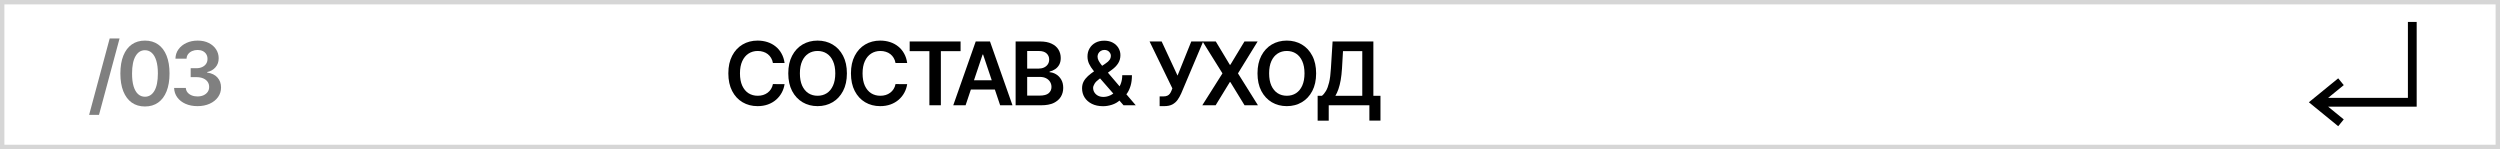
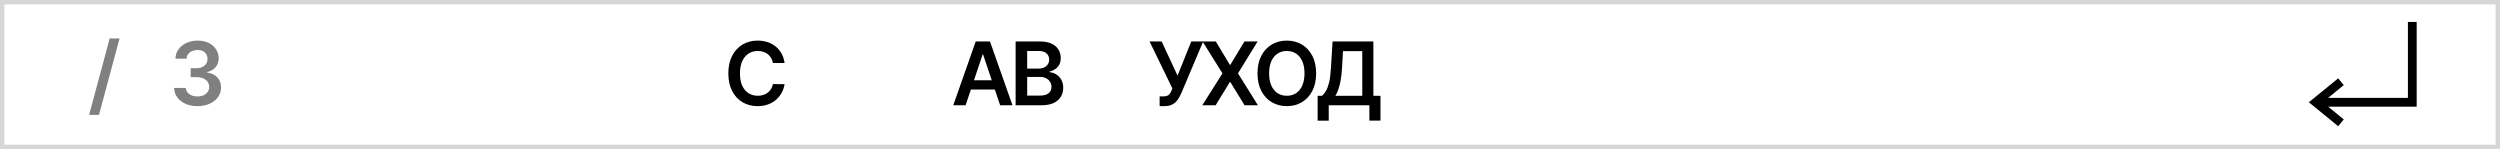
<svg xmlns="http://www.w3.org/2000/svg" width="570" height="34" viewBox="0 0 570 34" fill="none">
  <path d="M0 0H570V34H0V0Z" fill="white" />
  <path fill-rule="evenodd" clip-rule="evenodd" d="M569 1H1V33H569V1ZM0 0V34H570V0H0Z" fill="#D6D6D6" />
  <path d="M45.029 24.199C44.006 24.199 43.097 24.024 42.302 23.673C41.511 23.323 40.886 22.835 40.427 22.21C39.968 21.585 39.724 20.863 39.695 20.044H42.366C42.389 20.437 42.52 20.78 42.756 21.074C42.993 21.363 43.308 21.587 43.701 21.748C44.094 21.91 44.534 21.99 45.022 21.99C45.543 21.99 46.005 21.9 46.407 21.72C46.809 21.535 47.124 21.28 47.352 20.953C47.579 20.626 47.69 20.25 47.685 19.824C47.69 19.384 47.577 18.995 47.344 18.659C47.112 18.323 46.776 18.06 46.336 17.871C45.9 17.681 45.375 17.587 44.759 17.587H43.474V15.555H44.759C45.266 15.555 45.709 15.468 46.087 15.293C46.471 15.117 46.772 14.871 46.989 14.554C47.207 14.232 47.314 13.86 47.309 13.439C47.314 13.027 47.221 12.669 47.032 12.366C46.847 12.059 46.584 11.819 46.244 11.649C45.907 11.479 45.512 11.393 45.057 11.393C44.612 11.393 44.2 11.474 43.822 11.635C43.443 11.796 43.138 12.025 42.906 12.324C42.673 12.617 42.55 12.968 42.536 13.375H40.001C40.02 12.56 40.254 11.846 40.704 11.23C41.158 10.61 41.764 10.127 42.522 9.781C43.28 9.431 44.13 9.256 45.072 9.256C46.042 9.256 46.885 9.438 47.6 9.802C48.32 10.162 48.876 10.648 49.269 11.258C49.662 11.869 49.859 12.544 49.859 13.283C49.863 14.102 49.622 14.788 49.134 15.342C48.651 15.896 48.017 16.259 47.231 16.429V16.543C48.254 16.685 49.037 17.063 49.582 17.679C50.131 18.29 50.403 19.05 50.398 19.959C50.398 20.773 50.166 21.502 49.702 22.146C49.243 22.785 48.609 23.287 47.799 23.652C46.994 24.017 46.071 24.199 45.029 24.199Z" fill="#808080" />
-   <path d="M33.049 24.277C31.88 24.277 30.876 23.981 30.038 23.389C29.204 22.793 28.563 21.933 28.113 20.811C27.668 19.684 27.445 18.328 27.445 16.741C27.45 15.155 27.675 13.806 28.12 12.693C28.57 11.576 29.211 10.723 30.045 10.136C30.883 9.549 31.884 9.256 33.049 9.256C34.214 9.256 35.215 9.549 36.053 10.136C36.891 10.723 37.533 11.576 37.978 12.693C38.428 13.81 38.653 15.16 38.653 16.741C38.653 18.332 38.428 19.691 37.978 20.818C37.533 21.94 36.891 22.797 36.053 23.389C35.22 23.981 34.218 24.277 33.049 24.277ZM33.049 22.054C33.958 22.054 34.675 21.607 35.201 20.712C35.731 19.812 35.996 18.489 35.996 16.741C35.996 15.586 35.876 14.616 35.634 13.829C35.393 13.043 35.052 12.452 34.611 12.054C34.171 11.651 33.65 11.45 33.049 11.45C32.145 11.45 31.43 11.9 30.904 12.8C30.379 13.694 30.113 15.008 30.109 16.741C30.104 17.901 30.22 18.877 30.457 19.668C30.698 20.458 31.039 21.055 31.479 21.457C31.92 21.855 32.443 22.054 33.049 22.054Z" fill="#808080" />
  <path d="M27.259 8.773L22.572 26.188H20.32L25.008 8.773H27.259Z" fill="#808080" />
  <path d="M300.422 27.509V21.848H301.395C301.722 21.588 302.027 21.221 302.311 20.747C302.595 20.274 302.837 19.625 303.036 18.801C303.234 17.977 303.372 16.912 303.447 15.605L303.831 9.455H313.128V21.848H314.747V27.494H312.219V24H302.95V27.509H300.422ZM304.463 21.848H310.599V11.663H306.203L305.976 15.605C305.914 16.595 305.815 17.48 305.678 18.261C305.54 19.043 305.367 19.732 305.159 20.328C304.951 20.92 304.719 21.427 304.463 21.848Z" fill="black" />
  <path d="M300.077 16.727C300.077 18.295 299.784 19.637 299.197 20.754C298.614 21.867 297.819 22.719 296.81 23.311C295.807 23.903 294.668 24.199 293.394 24.199C292.121 24.199 290.979 23.903 289.971 23.311C288.967 22.715 288.172 21.86 287.585 20.747C287.002 19.63 286.711 18.29 286.711 16.727C286.711 15.16 287.002 13.82 287.585 12.707C288.172 11.59 288.967 10.735 289.971 10.143C290.979 9.552 292.121 9.256 293.394 9.256C294.668 9.256 295.807 9.552 296.81 10.143C297.819 10.735 298.614 11.59 299.197 12.707C299.784 13.82 300.077 15.16 300.077 16.727ZM297.428 16.727C297.428 15.624 297.255 14.694 296.91 13.936C296.569 13.174 296.095 12.598 295.489 12.21C294.883 11.817 294.185 11.621 293.394 11.621C292.603 11.621 291.905 11.817 291.299 12.21C290.693 12.598 290.217 13.174 289.871 13.936C289.531 14.694 289.36 15.624 289.36 16.727C289.36 17.831 289.531 18.763 289.871 19.526C290.217 20.283 290.693 20.858 291.299 21.252C291.905 21.64 292.603 21.834 293.394 21.834C294.185 21.834 294.883 21.64 295.489 21.252C296.095 20.858 296.569 20.283 296.91 19.526C297.255 18.763 297.428 17.831 297.428 16.727Z" fill="black" />
  <path d="M277.2 9.455L280.403 14.781H280.517L283.734 9.455H286.739L282.257 16.727L286.81 24H283.756L280.517 18.709H280.403L277.165 24H274.125L278.72 16.727L274.182 9.455H277.2Z" fill="black" />
  <path d="M264.396 24.199V21.983H265.227C265.601 21.983 265.908 21.928 266.15 21.82C266.391 21.711 266.585 21.555 266.732 21.351C266.884 21.147 267.009 20.911 267.109 20.641L267.3 20.151L262.102 9.455H264.857L268.479 17.239L271.612 9.455H274.325L269.31 21.315C269.078 21.827 268.811 22.303 268.508 22.743C268.205 23.178 267.809 23.531 267.322 23.801C266.839 24.066 266.209 24.199 265.433 24.199H264.396Z" fill="black" />
-   <path d="M251.505 24.213C250.511 24.213 249.656 24.033 248.941 23.673C248.226 23.314 247.674 22.828 247.286 22.217C246.903 21.602 246.711 20.908 246.711 20.137C246.711 19.554 246.829 19.038 247.066 18.588C247.308 18.138 247.639 17.722 248.06 17.338C248.487 16.955 248.979 16.573 249.538 16.195L252.116 14.441C252.495 14.194 252.781 13.934 252.975 13.659C253.174 13.385 253.273 13.063 253.273 12.693C253.273 12.381 253.141 12.085 252.876 11.806C252.615 11.526 252.255 11.386 251.796 11.386C251.488 11.386 251.216 11.46 250.979 11.607C250.747 11.749 250.565 11.936 250.433 12.168C250.305 12.4 250.241 12.646 250.241 12.906C250.241 13.224 250.328 13.546 250.504 13.872C250.683 14.199 250.915 14.537 251.2 14.888C251.488 15.238 251.796 15.61 252.123 16.003L258.948 24H256.164L250.496 17.509C250.075 17.016 249.668 16.531 249.275 16.053C248.887 15.574 248.567 15.077 248.316 14.561C248.07 14.04 247.947 13.477 247.947 12.871C247.947 12.184 248.105 11.571 248.423 11.031C248.74 10.487 249.183 10.058 249.751 9.746C250.324 9.433 250.994 9.277 251.761 9.277C252.528 9.277 253.186 9.429 253.735 9.732C254.284 10.035 254.708 10.437 255.006 10.939C255.305 11.441 255.454 11.988 255.454 12.58C255.454 13.266 255.283 13.882 254.942 14.426C254.602 14.966 254.128 15.456 253.522 15.896L250.582 18.048C250.099 18.399 249.753 18.754 249.545 19.114C249.336 19.469 249.232 19.772 249.232 20.023C249.232 20.406 249.329 20.754 249.523 21.067C249.718 21.379 249.99 21.63 250.34 21.82C250.695 22.004 251.11 22.097 251.583 22.097C252.104 22.097 252.618 21.981 253.124 21.749C253.631 21.512 254.093 21.176 254.509 20.74C254.926 20.305 255.257 19.784 255.504 19.178C255.75 18.567 255.873 17.89 255.873 17.146H258.082C258.082 18.065 257.98 18.865 257.776 19.547C257.573 20.224 257.31 20.797 256.988 21.266C256.666 21.73 256.325 22.101 255.965 22.381C255.852 22.461 255.743 22.542 255.638 22.622C255.534 22.703 255.425 22.783 255.312 22.864C254.8 23.328 254.201 23.669 253.515 23.887C252.833 24.104 252.163 24.213 251.505 24.213Z" fill="black" />
  <path d="M231.562 24V9.455H237.131C238.182 9.455 239.055 9.62 239.751 9.952C240.452 10.278 240.975 10.726 241.321 11.294C241.671 11.862 241.847 12.506 241.847 13.226C241.847 13.818 241.733 14.324 241.506 14.746C241.278 15.162 240.973 15.501 240.589 15.761C240.206 16.022 239.777 16.209 239.304 16.323V16.465C239.82 16.493 240.315 16.652 240.788 16.94C241.267 17.224 241.657 17.627 241.96 18.148C242.263 18.669 242.415 19.298 242.415 20.037C242.415 20.79 242.232 21.467 241.868 22.068C241.503 22.665 240.954 23.136 240.22 23.482C239.486 23.827 238.563 24 237.45 24H231.562ZM234.197 21.798H237.031C237.988 21.798 238.677 21.616 239.098 21.252C239.524 20.882 239.737 20.409 239.737 19.831C239.737 19.4 239.631 19.012 239.418 18.666C239.205 18.316 238.902 18.041 238.509 17.842C238.116 17.639 237.647 17.537 237.102 17.537H234.197V21.798ZM234.197 15.641H236.804C237.259 15.641 237.668 15.558 238.033 15.392C238.397 15.222 238.684 14.982 238.892 14.675C239.105 14.362 239.212 13.993 239.212 13.567C239.212 13.003 239.013 12.539 238.615 12.175C238.222 11.81 237.637 11.628 236.861 11.628H234.197V15.641Z" fill="black" />
  <path d="M220.156 24H217.344L222.464 9.455H225.717L230.845 24H228.033L224.148 12.438H224.034L220.156 24ZM220.249 18.297H227.919V20.413H220.249V18.297Z" fill="black" />
-   <path d="M207.406 11.663V9.455H219.011V11.663H214.516V24H211.902V11.663H207.406Z" fill="black" />
-   <path d="M206.835 14.362H204.179C204.103 13.927 203.964 13.541 203.76 13.205C203.556 12.864 203.303 12.575 203 12.338C202.697 12.101 202.351 11.924 201.963 11.806C201.58 11.682 201.165 11.621 200.72 11.621C199.929 11.621 199.229 11.82 198.618 12.217C198.007 12.61 197.529 13.188 197.183 13.95C196.838 14.708 196.665 15.634 196.665 16.727C196.665 17.84 196.838 18.777 197.183 19.54C197.534 20.297 198.012 20.87 198.618 21.259C199.229 21.642 199.927 21.834 200.713 21.834C201.149 21.834 201.556 21.777 201.935 21.663C202.318 21.545 202.661 21.372 202.964 21.145C203.272 20.918 203.53 20.638 203.739 20.307C203.952 19.975 204.098 19.597 204.179 19.171L206.835 19.185C206.736 19.876 206.52 20.525 206.189 21.131C205.862 21.737 205.434 22.272 204.903 22.736C204.373 23.195 203.753 23.555 203.043 23.815C202.332 24.071 201.544 24.199 200.678 24.199C199.399 24.199 198.258 23.903 197.254 23.311C196.25 22.719 195.46 21.865 194.882 20.747C194.304 19.63 194.016 18.29 194.016 16.727C194.016 15.16 194.307 13.82 194.889 12.707C195.472 11.59 196.265 10.735 197.268 10.143C198.272 9.552 199.409 9.256 200.678 9.256C201.487 9.256 202.24 9.369 202.936 9.597C203.632 9.824 204.252 10.158 204.797 10.598C205.341 11.034 205.789 11.569 206.139 12.203C206.494 12.833 206.726 13.553 206.835 14.362Z" fill="black" />
-   <path d="M193.093 16.727C193.093 18.295 192.799 19.637 192.212 20.754C191.63 21.867 190.835 22.719 189.826 23.311C188.822 23.903 187.683 24.199 186.41 24.199C185.136 24.199 183.995 23.903 182.987 23.311C181.983 22.715 181.187 21.86 180.6 20.747C180.018 19.63 179.727 18.29 179.727 16.727C179.727 15.16 180.018 13.82 180.6 12.707C181.187 11.59 181.983 10.735 182.987 10.143C183.995 9.552 185.136 9.256 186.41 9.256C187.683 9.256 188.822 9.552 189.826 10.143C190.835 10.735 191.63 11.59 192.212 12.707C192.799 13.82 193.093 15.16 193.093 16.727ZM190.444 16.727C190.444 15.624 190.271 14.694 189.925 13.936C189.585 13.174 189.111 12.598 188.505 12.21C187.899 11.817 187.201 11.621 186.41 11.621C185.619 11.621 184.921 11.817 184.315 12.21C183.709 12.598 183.233 13.174 182.887 13.936C182.546 14.694 182.376 15.624 182.376 16.727C182.376 17.831 182.546 18.763 182.887 19.526C183.233 20.283 183.709 20.858 184.315 21.252C184.921 21.64 185.619 21.834 186.41 21.834C187.201 21.834 187.899 21.64 188.505 21.252C189.111 20.858 189.585 20.283 189.925 19.526C190.271 18.763 190.444 17.831 190.444 16.727Z" fill="black" />
  <path d="M178.882 14.362H176.226C176.15 13.927 176.01 13.541 175.807 13.205C175.603 12.864 175.35 12.575 175.047 12.338C174.744 12.101 174.398 11.924 174.01 11.806C173.626 11.682 173.212 11.621 172.767 11.621C171.976 11.621 171.276 11.82 170.665 12.217C170.054 12.61 169.576 13.188 169.23 13.95C168.884 14.708 168.712 15.634 168.712 16.727C168.712 17.84 168.884 18.777 169.23 19.54C169.58 20.297 170.059 20.87 170.665 21.259C171.276 21.642 171.974 21.834 172.76 21.834C173.196 21.834 173.603 21.777 173.982 21.663C174.365 21.545 174.708 21.372 175.011 21.145C175.319 20.918 175.577 20.638 175.786 20.307C175.999 19.975 176.145 19.597 176.226 19.171L178.882 19.185C178.783 19.876 178.567 20.525 178.236 21.131C177.909 21.737 177.481 22.272 176.95 22.736C176.42 23.195 175.8 23.555 175.089 23.815C174.379 24.071 173.591 24.199 172.724 24.199C171.446 24.199 170.305 23.903 169.301 23.311C168.297 22.719 167.507 21.865 166.929 20.747C166.351 19.63 166.062 18.29 166.062 16.727C166.062 15.16 166.354 13.82 166.936 12.707C167.518 11.59 168.312 10.735 169.315 10.143C170.319 9.552 171.455 9.256 172.724 9.256C173.534 9.256 174.287 9.369 174.983 9.597C175.679 9.824 176.299 10.158 176.844 10.598C177.388 11.034 177.836 11.569 178.186 12.203C178.541 12.833 178.773 13.553 178.882 14.362Z" fill="black" />
  <path fill-rule="evenodd" clip-rule="evenodd" d="M549.003 22.316V5H551.003V24.316L530.81 24.316L534.375 27.225L533.11 28.775L526.422 23.316L533.11 17.857L534.375 19.406L530.81 22.316L549.003 22.316Z" fill="black" />
</svg>